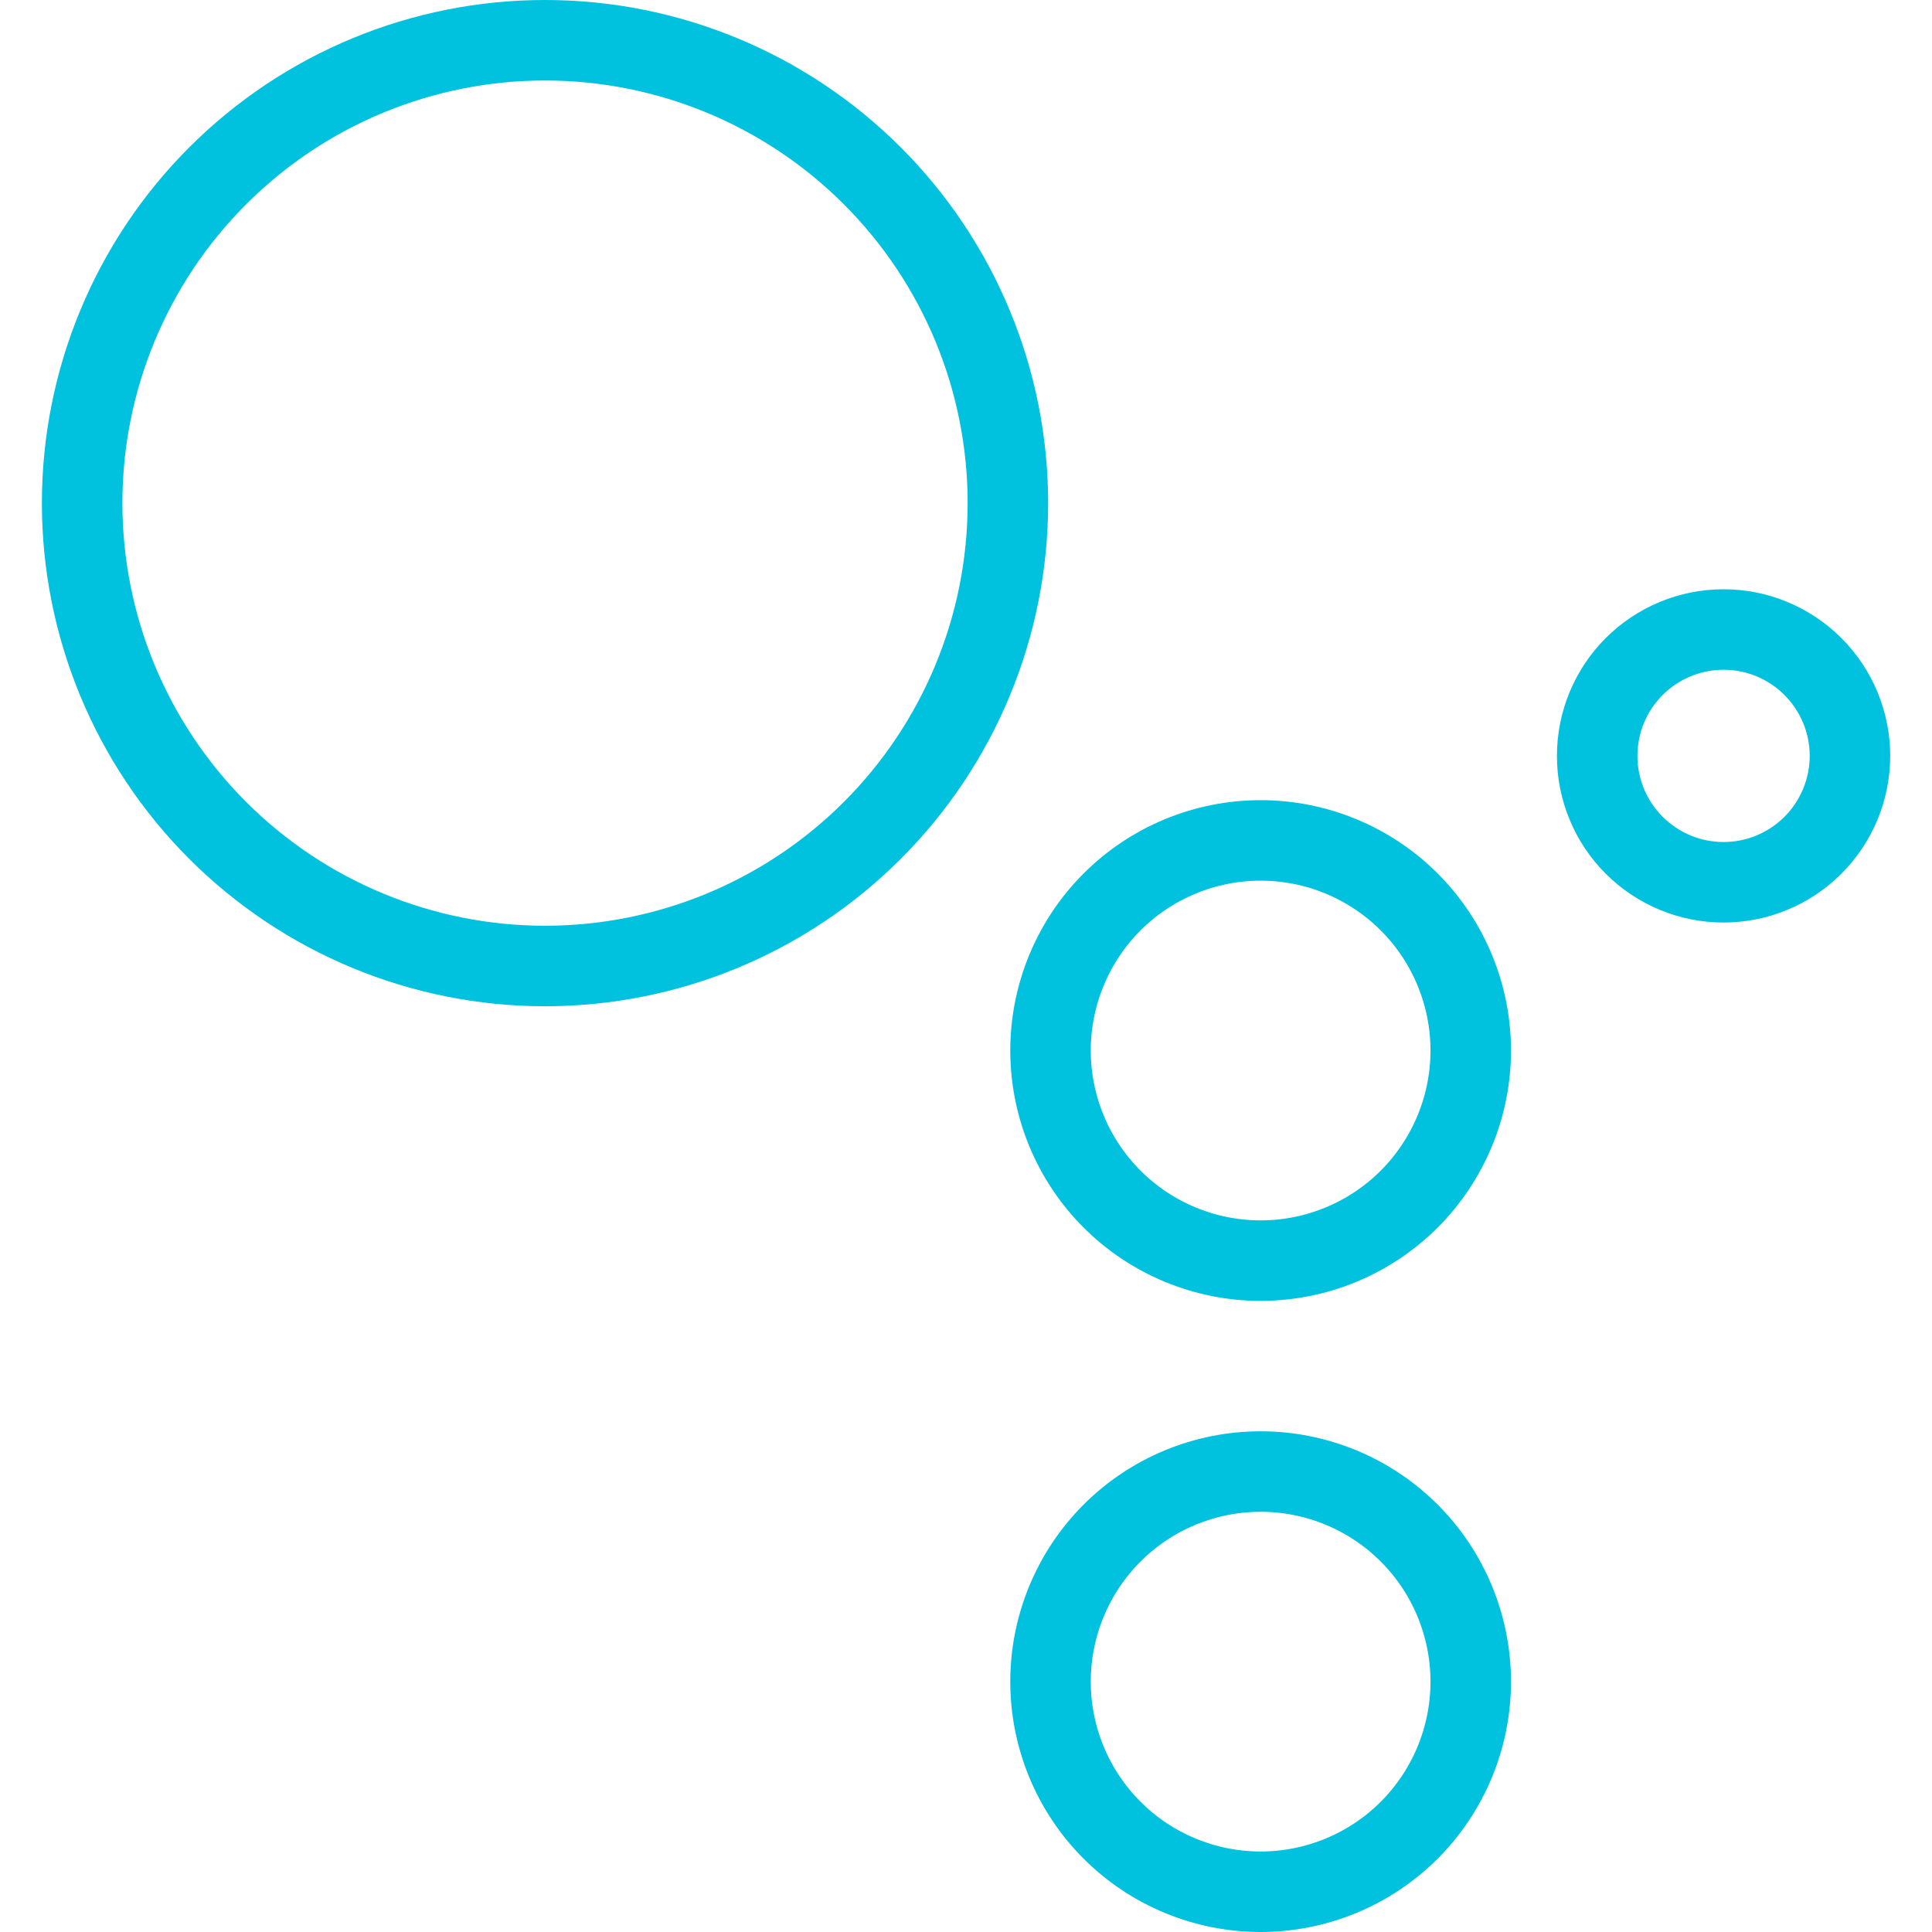
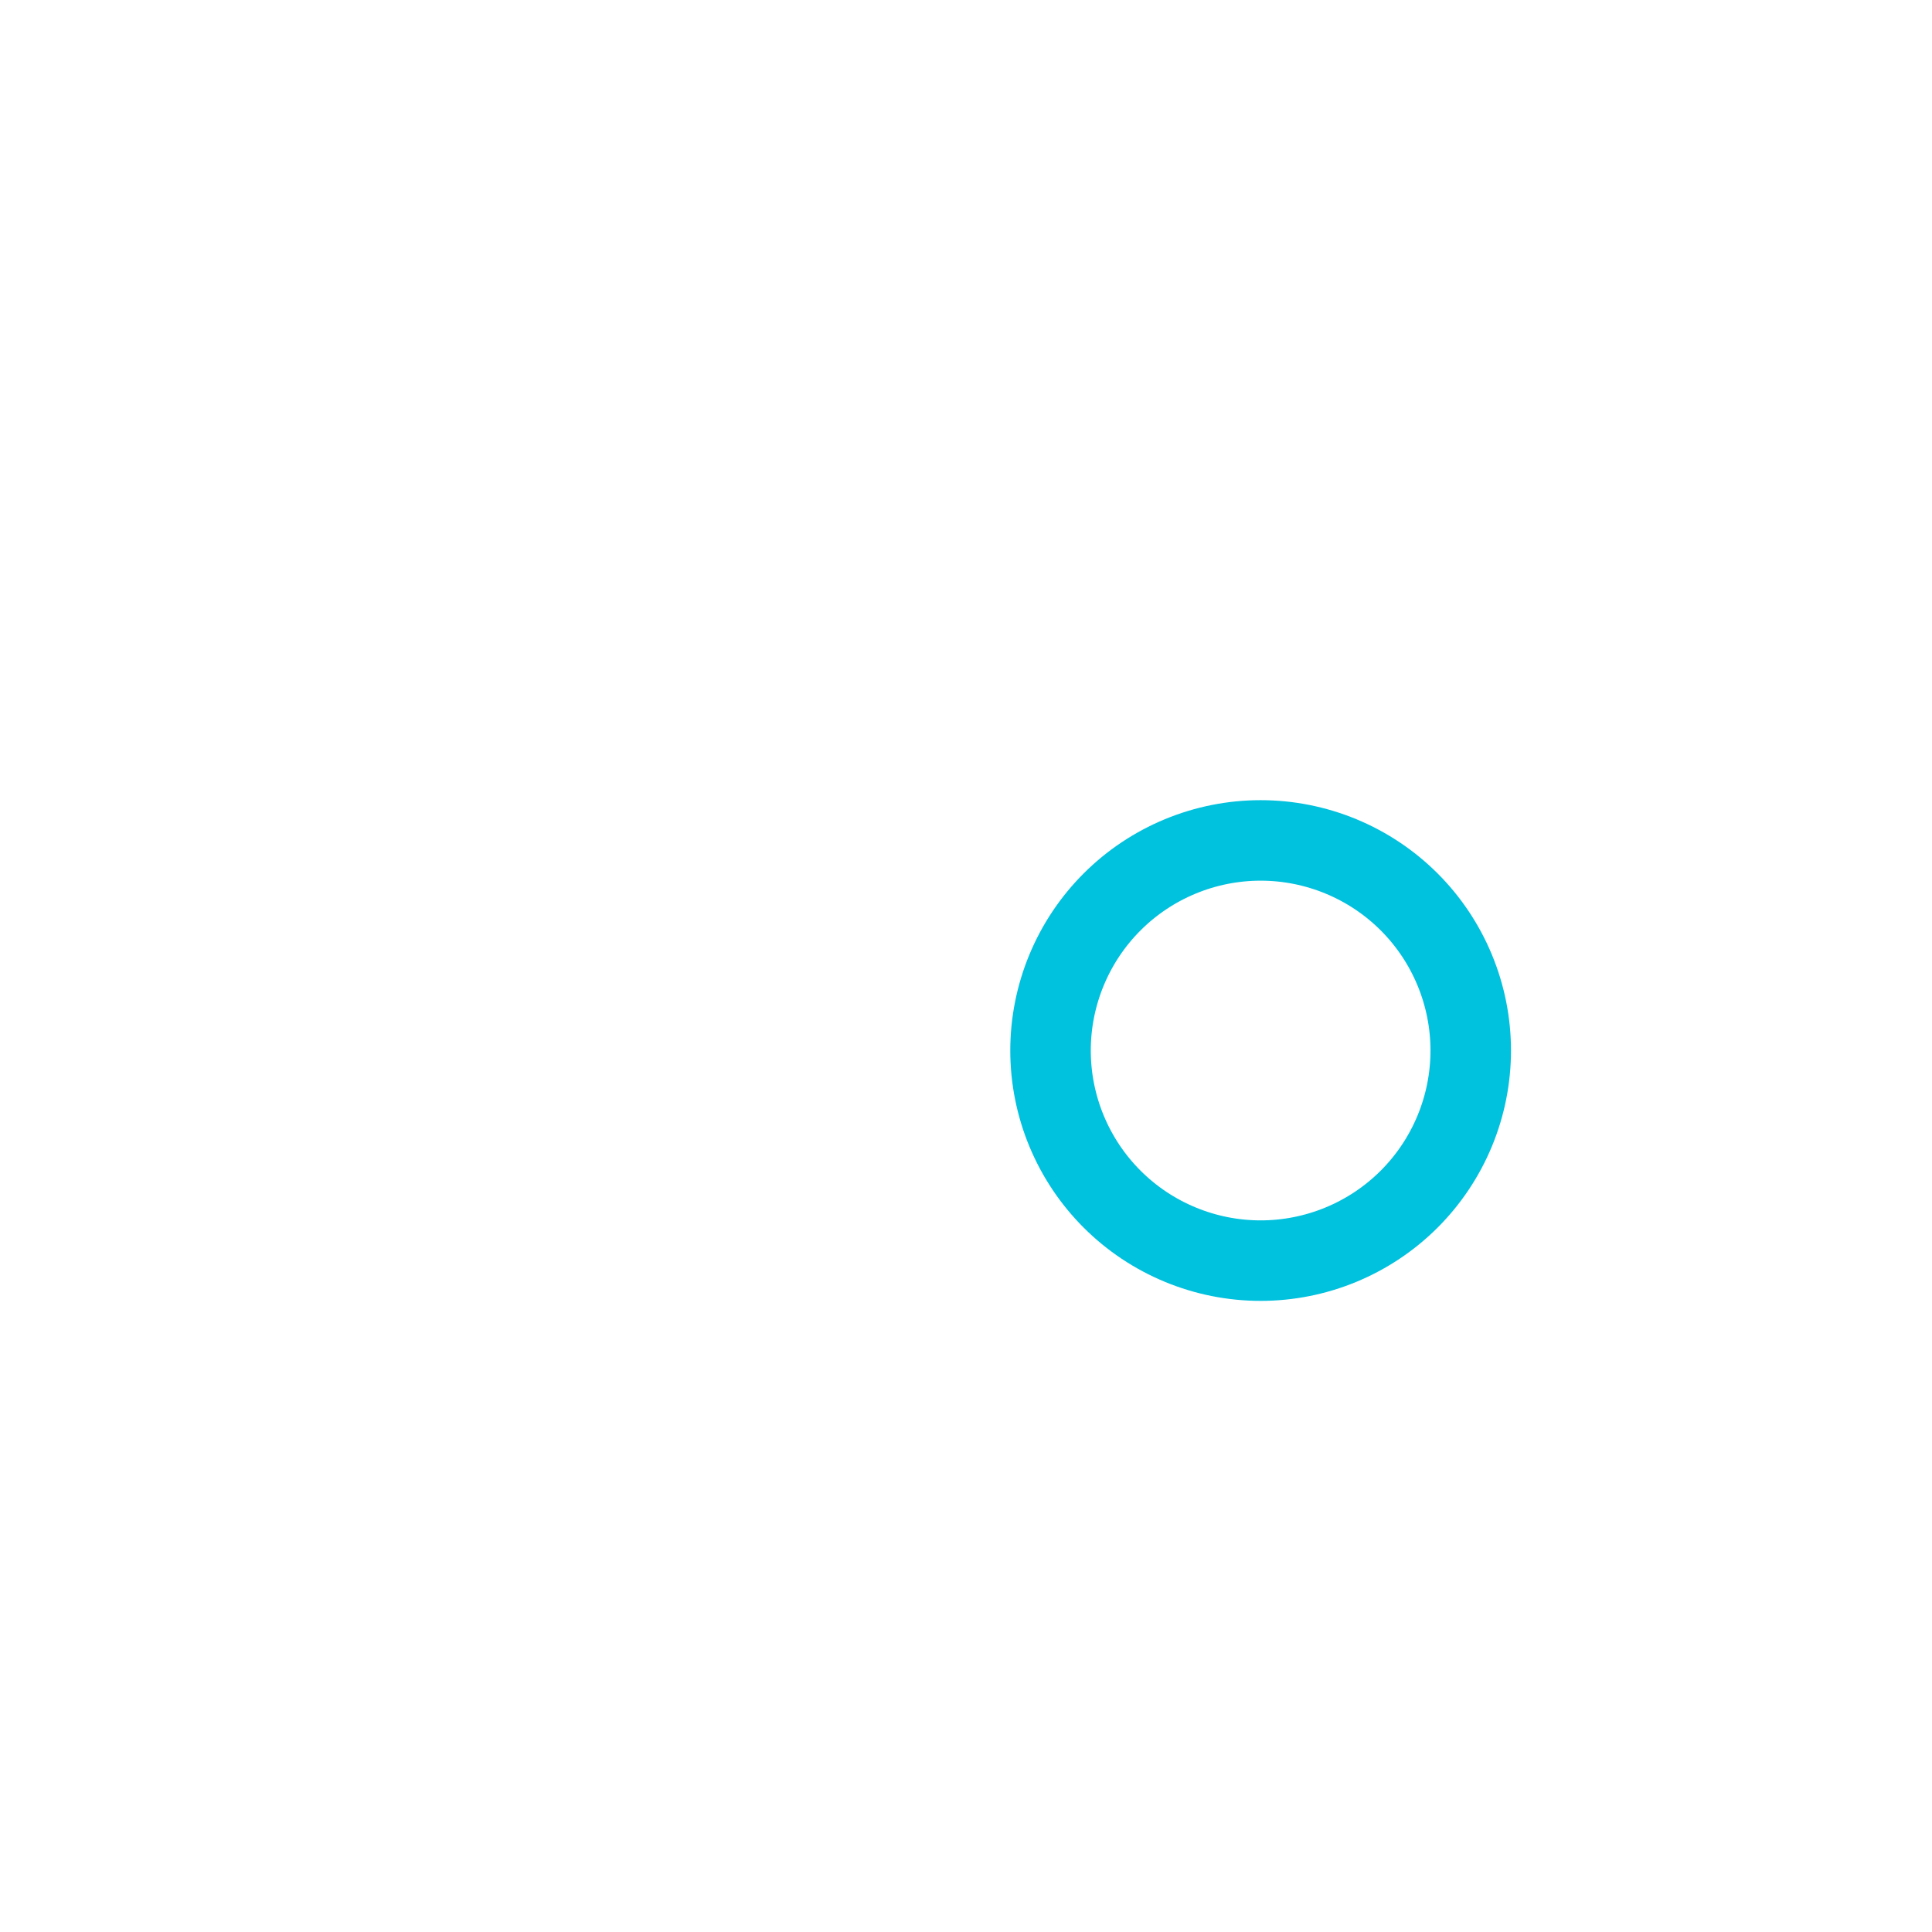
<svg xmlns="http://www.w3.org/2000/svg" width="60" height="60" viewBox="0 0 60 60" fill="none">
  <path d="M32.625 32.625C32.625 33.482 32.794 34.33 33.122 35.122C33.45 35.914 33.93 36.633 34.536 37.239C35.142 37.845 35.861 38.325 36.653 38.653C37.445 38.981 38.293 39.15 39.15 39.15C40.007 39.15 40.855 38.981 41.647 38.653C42.439 38.325 43.158 37.845 43.764 37.239C44.37 36.633 44.85 35.914 45.178 35.122C45.506 34.33 45.675 33.482 45.675 32.625C45.675 31.768 45.506 30.92 45.178 30.128C44.85 29.336 44.37 28.617 43.764 28.011C43.158 27.405 42.439 26.925 41.647 26.597C40.855 26.269 40.007 26.1 39.15 26.1C38.293 26.1 37.445 26.269 36.653 26.597C35.861 26.925 35.142 27.405 34.536 28.011C33.93 28.617 33.45 29.336 33.122 30.128C32.794 30.92 32.625 31.768 32.625 32.625Z" stroke="#00C1DE" stroke-width="2.5" stroke-linecap="round" stroke-linejoin="round" />
-   <path d="M2.551 15.625C2.551 19.438 4.065 23.094 6.761 25.79C9.457 28.485 13.113 30 16.926 30C20.738 30 24.395 28.485 27.09 25.79C29.786 23.094 31.301 19.438 31.301 15.625C31.301 11.812 29.786 8.156 27.09 5.46C24.395 2.764 20.738 1.25 16.926 1.25C13.113 1.25 9.457 2.764 6.761 5.46C4.065 8.156 2.551 11.812 2.551 15.625Z" stroke="#00C1DE" stroke-width="2.5" stroke-linecap="round" stroke-linejoin="round" />
-   <path d="M32.625 52.225C32.625 53.082 32.794 53.93 33.122 54.722C33.45 55.514 33.93 56.233 34.536 56.839C35.142 57.445 35.861 57.925 36.653 58.253C37.445 58.581 38.293 58.75 39.15 58.75C40.007 58.75 40.855 58.581 41.647 58.253C42.439 57.925 43.158 57.445 43.764 56.839C44.37 56.233 44.85 55.514 45.178 54.722C45.506 53.93 45.675 53.082 45.675 52.225C45.675 51.368 45.506 50.52 45.178 49.728C44.85 48.936 44.37 48.217 43.764 47.611C43.158 47.005 42.439 46.525 41.647 46.197C40.855 45.869 40.007 45.7 39.15 45.7C38.293 45.7 37.445 45.869 36.653 46.197C35.861 46.525 35.142 47.005 34.536 47.611C33.93 48.217 33.45 48.936 33.122 49.728C32.794 50.52 32.625 51.368 32.625 52.225Z" stroke="#00C1DE" stroke-width="2.5" stroke-linecap="round" stroke-linejoin="round" />
-   <path d="M49.602 23.475C49.602 24.516 50.015 25.514 50.751 26.25C51.487 26.986 52.486 27.4 53.527 27.4C54.568 27.4 55.566 26.986 56.302 26.25C57.038 25.514 57.452 24.516 57.452 23.475C57.452 22.434 57.038 21.436 56.302 20.7C55.566 19.964 54.568 19.55 53.527 19.55C52.486 19.55 51.487 19.964 50.751 20.7C50.015 21.436 49.602 22.434 49.602 23.475Z" stroke="#00C1DE" stroke-width="2.5" stroke-linecap="round" stroke-linejoin="round" />
</svg>